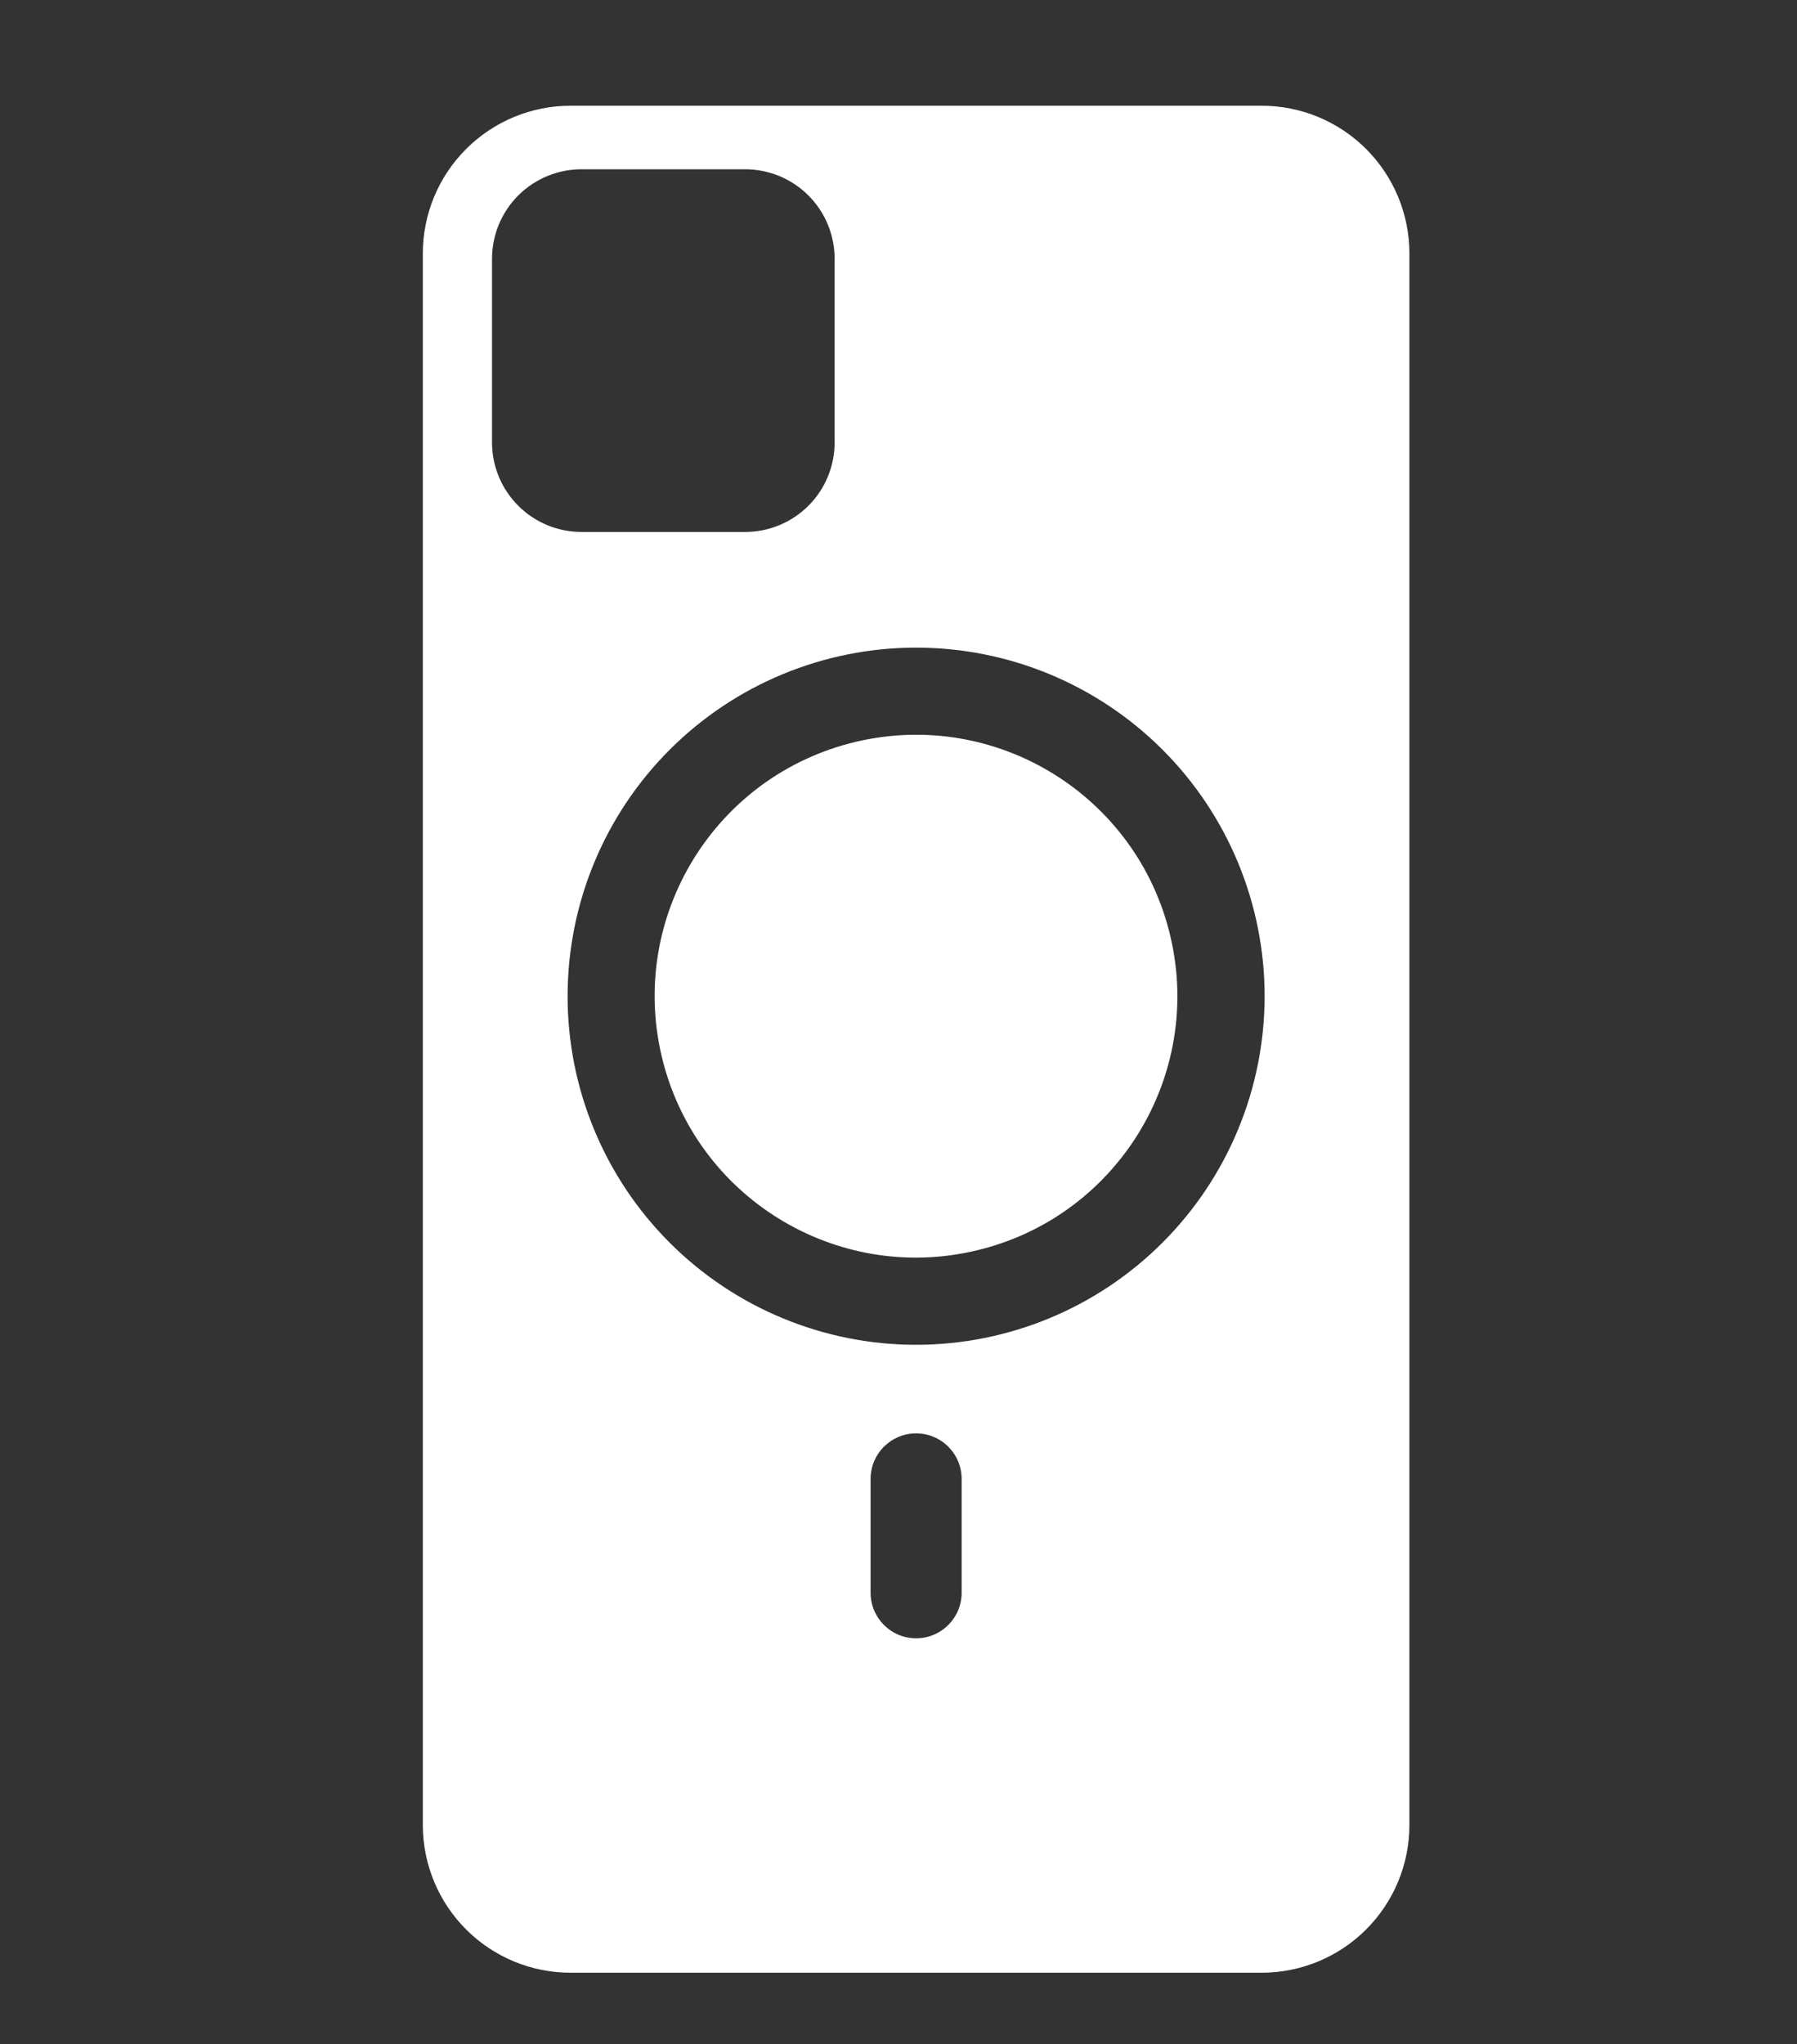
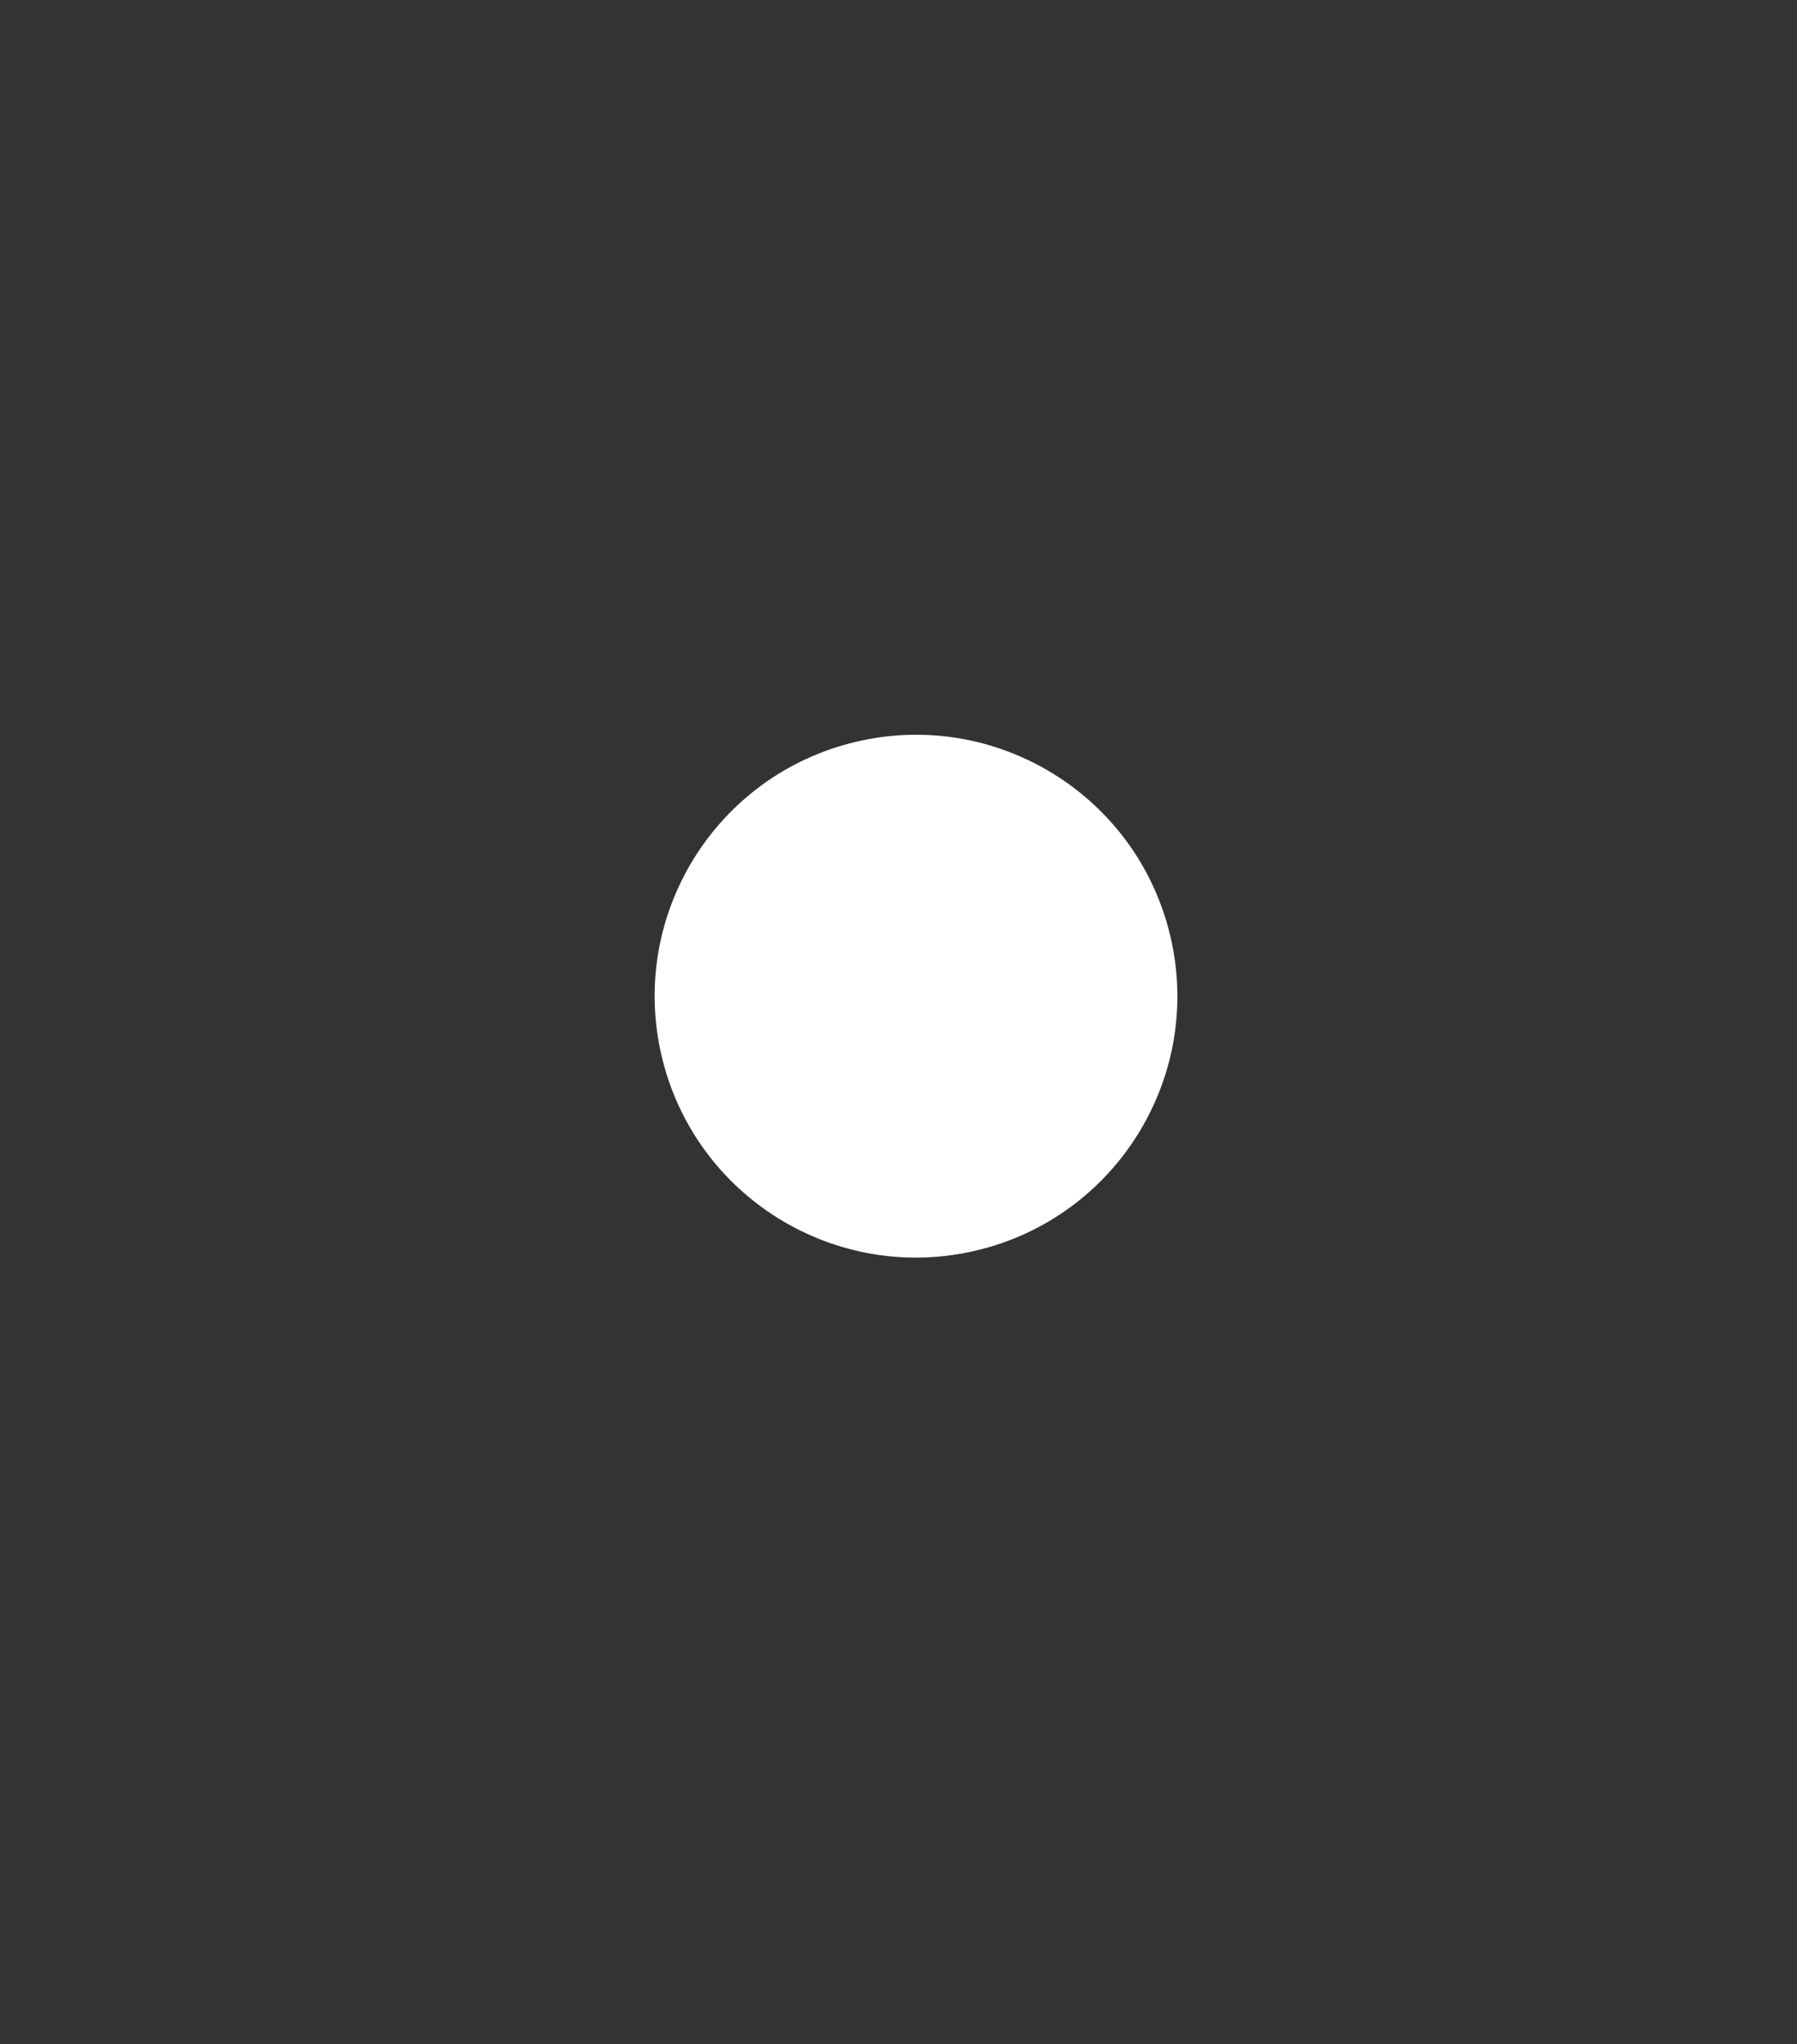
<svg xmlns="http://www.w3.org/2000/svg" width="51" height="58" viewBox="0 0 51 58" fill="none">
  <rect x="0" y="0" width="51" height="58" fill="#333333" stroke="none" />
-   <path d="M35.807 3H16.193C15.08 3 14.012 3.443 13.226 4.231C12.439 5.018 11.998 6.086 12 7.2V51.802C12.005 52.91 12.449 53.972 13.235 54.754C14.021 55.536 15.084 55.975 16.193 55.975H35.807C36.92 55.975 37.988 55.532 38.774 54.745C39.561 53.957 40.002 52.889 40 51.776V7.173C39.995 6.065 39.551 5.004 38.765 4.221C37.979 3.439 36.916 3 35.807 3V3ZM13.964 12.549V7.342C13.964 6.667 14.233 6.02 14.71 5.544C15.188 5.068 15.835 4.801 16.509 4.803H21.141C21.816 4.801 22.464 5.068 22.941 5.544C23.419 6.02 23.687 6.667 23.687 7.342V12.549C23.689 13.224 23.421 13.873 22.944 14.35C22.465 14.828 21.817 15.096 21.141 15.094H16.509C15.834 15.096 15.185 14.828 14.708 14.35C14.23 13.873 13.962 13.224 13.964 12.549H13.964ZM27.292 45.194C27.292 45.536 27.156 45.865 26.913 46.107C26.672 46.349 26.343 46.486 26 46.486C25.286 46.486 24.708 45.907 24.708 45.194V41.963C24.708 41.249 25.286 40.671 26 40.671C26.343 40.671 26.672 40.807 26.913 41.05C27.156 41.292 27.292 41.62 27.292 41.963V45.194ZM26 38.158C23.377 38.158 20.861 37.116 19.006 35.261C17.151 33.406 16.109 30.891 16.109 28.267C16.109 25.644 17.151 23.128 19.006 21.273C20.861 19.418 23.377 18.376 26 18.376C28.623 18.376 31.139 19.418 32.994 21.273C34.849 23.128 35.891 25.644 35.891 28.267C35.889 30.89 34.847 33.405 32.992 35.259C31.137 37.114 28.623 38.156 26 38.158Z" fill="white" />
  <path d="M33.215 26.562C34.156 30.549 31.687 34.543 27.7 35.484C23.714 36.425 19.719 33.956 18.779 29.97C17.838 25.983 20.307 21.989 24.293 21.048C28.28 20.107 32.275 22.576 33.215 26.562Z" fill="white" />
</svg>